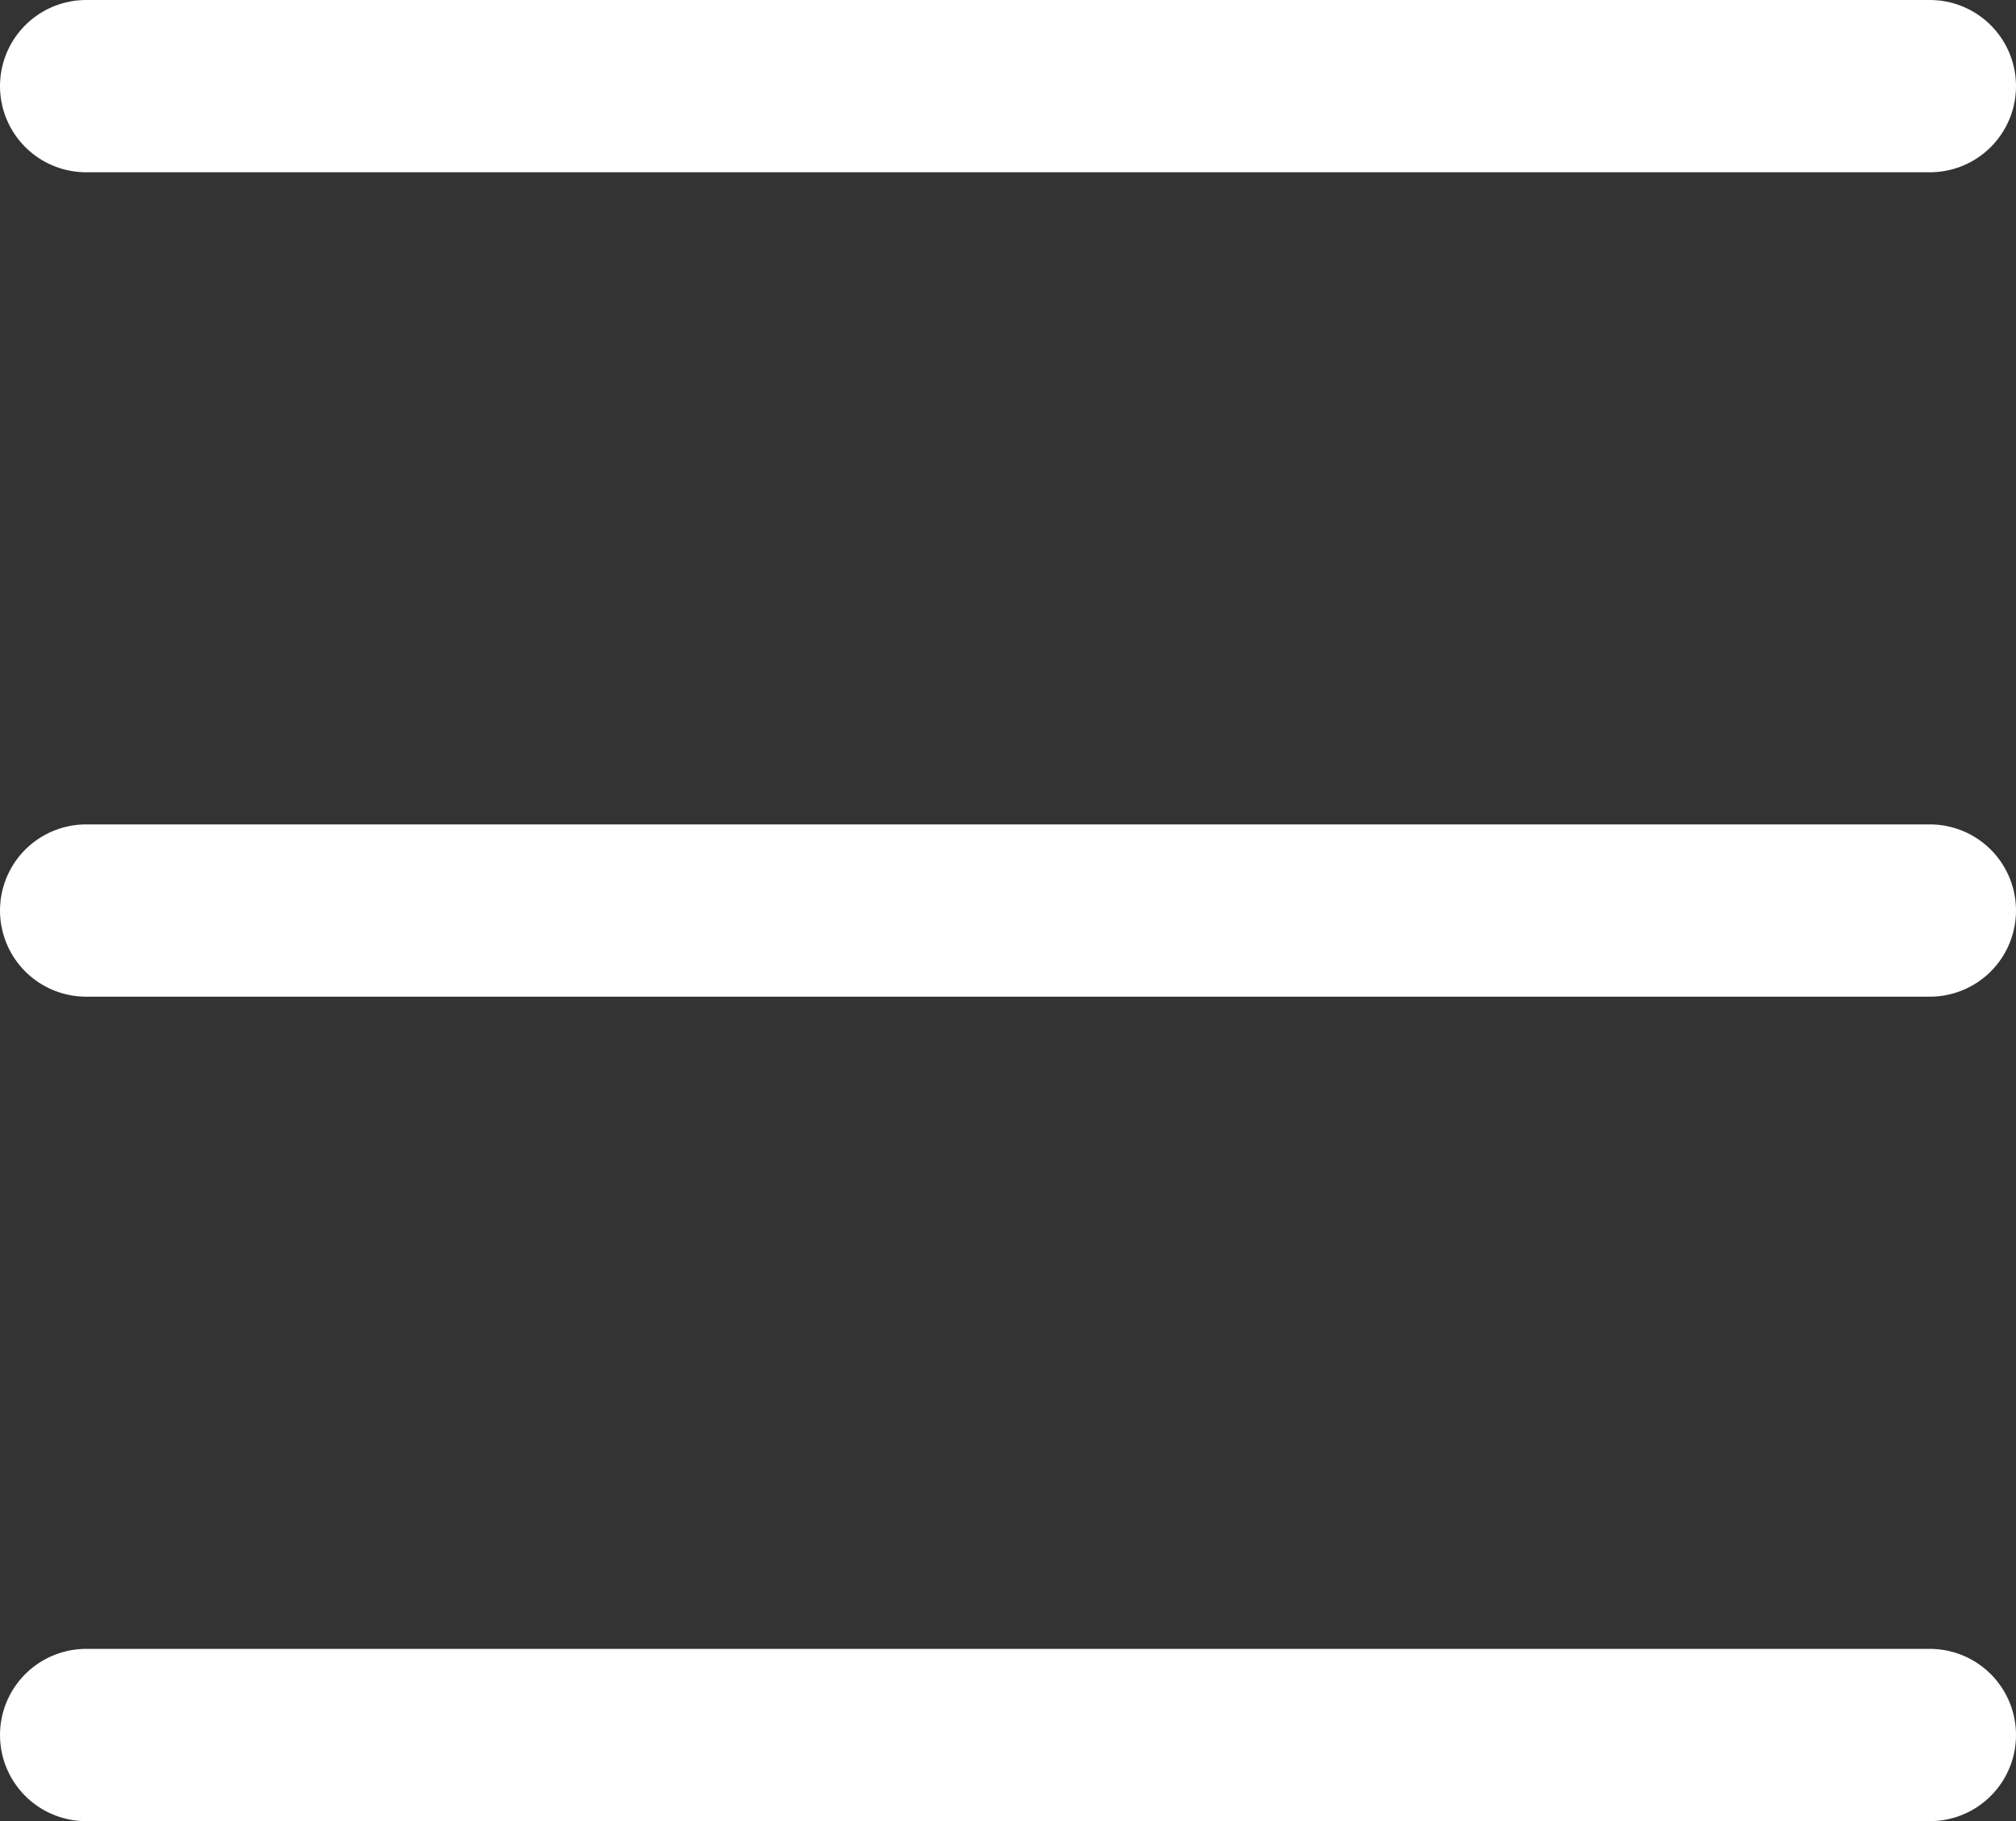
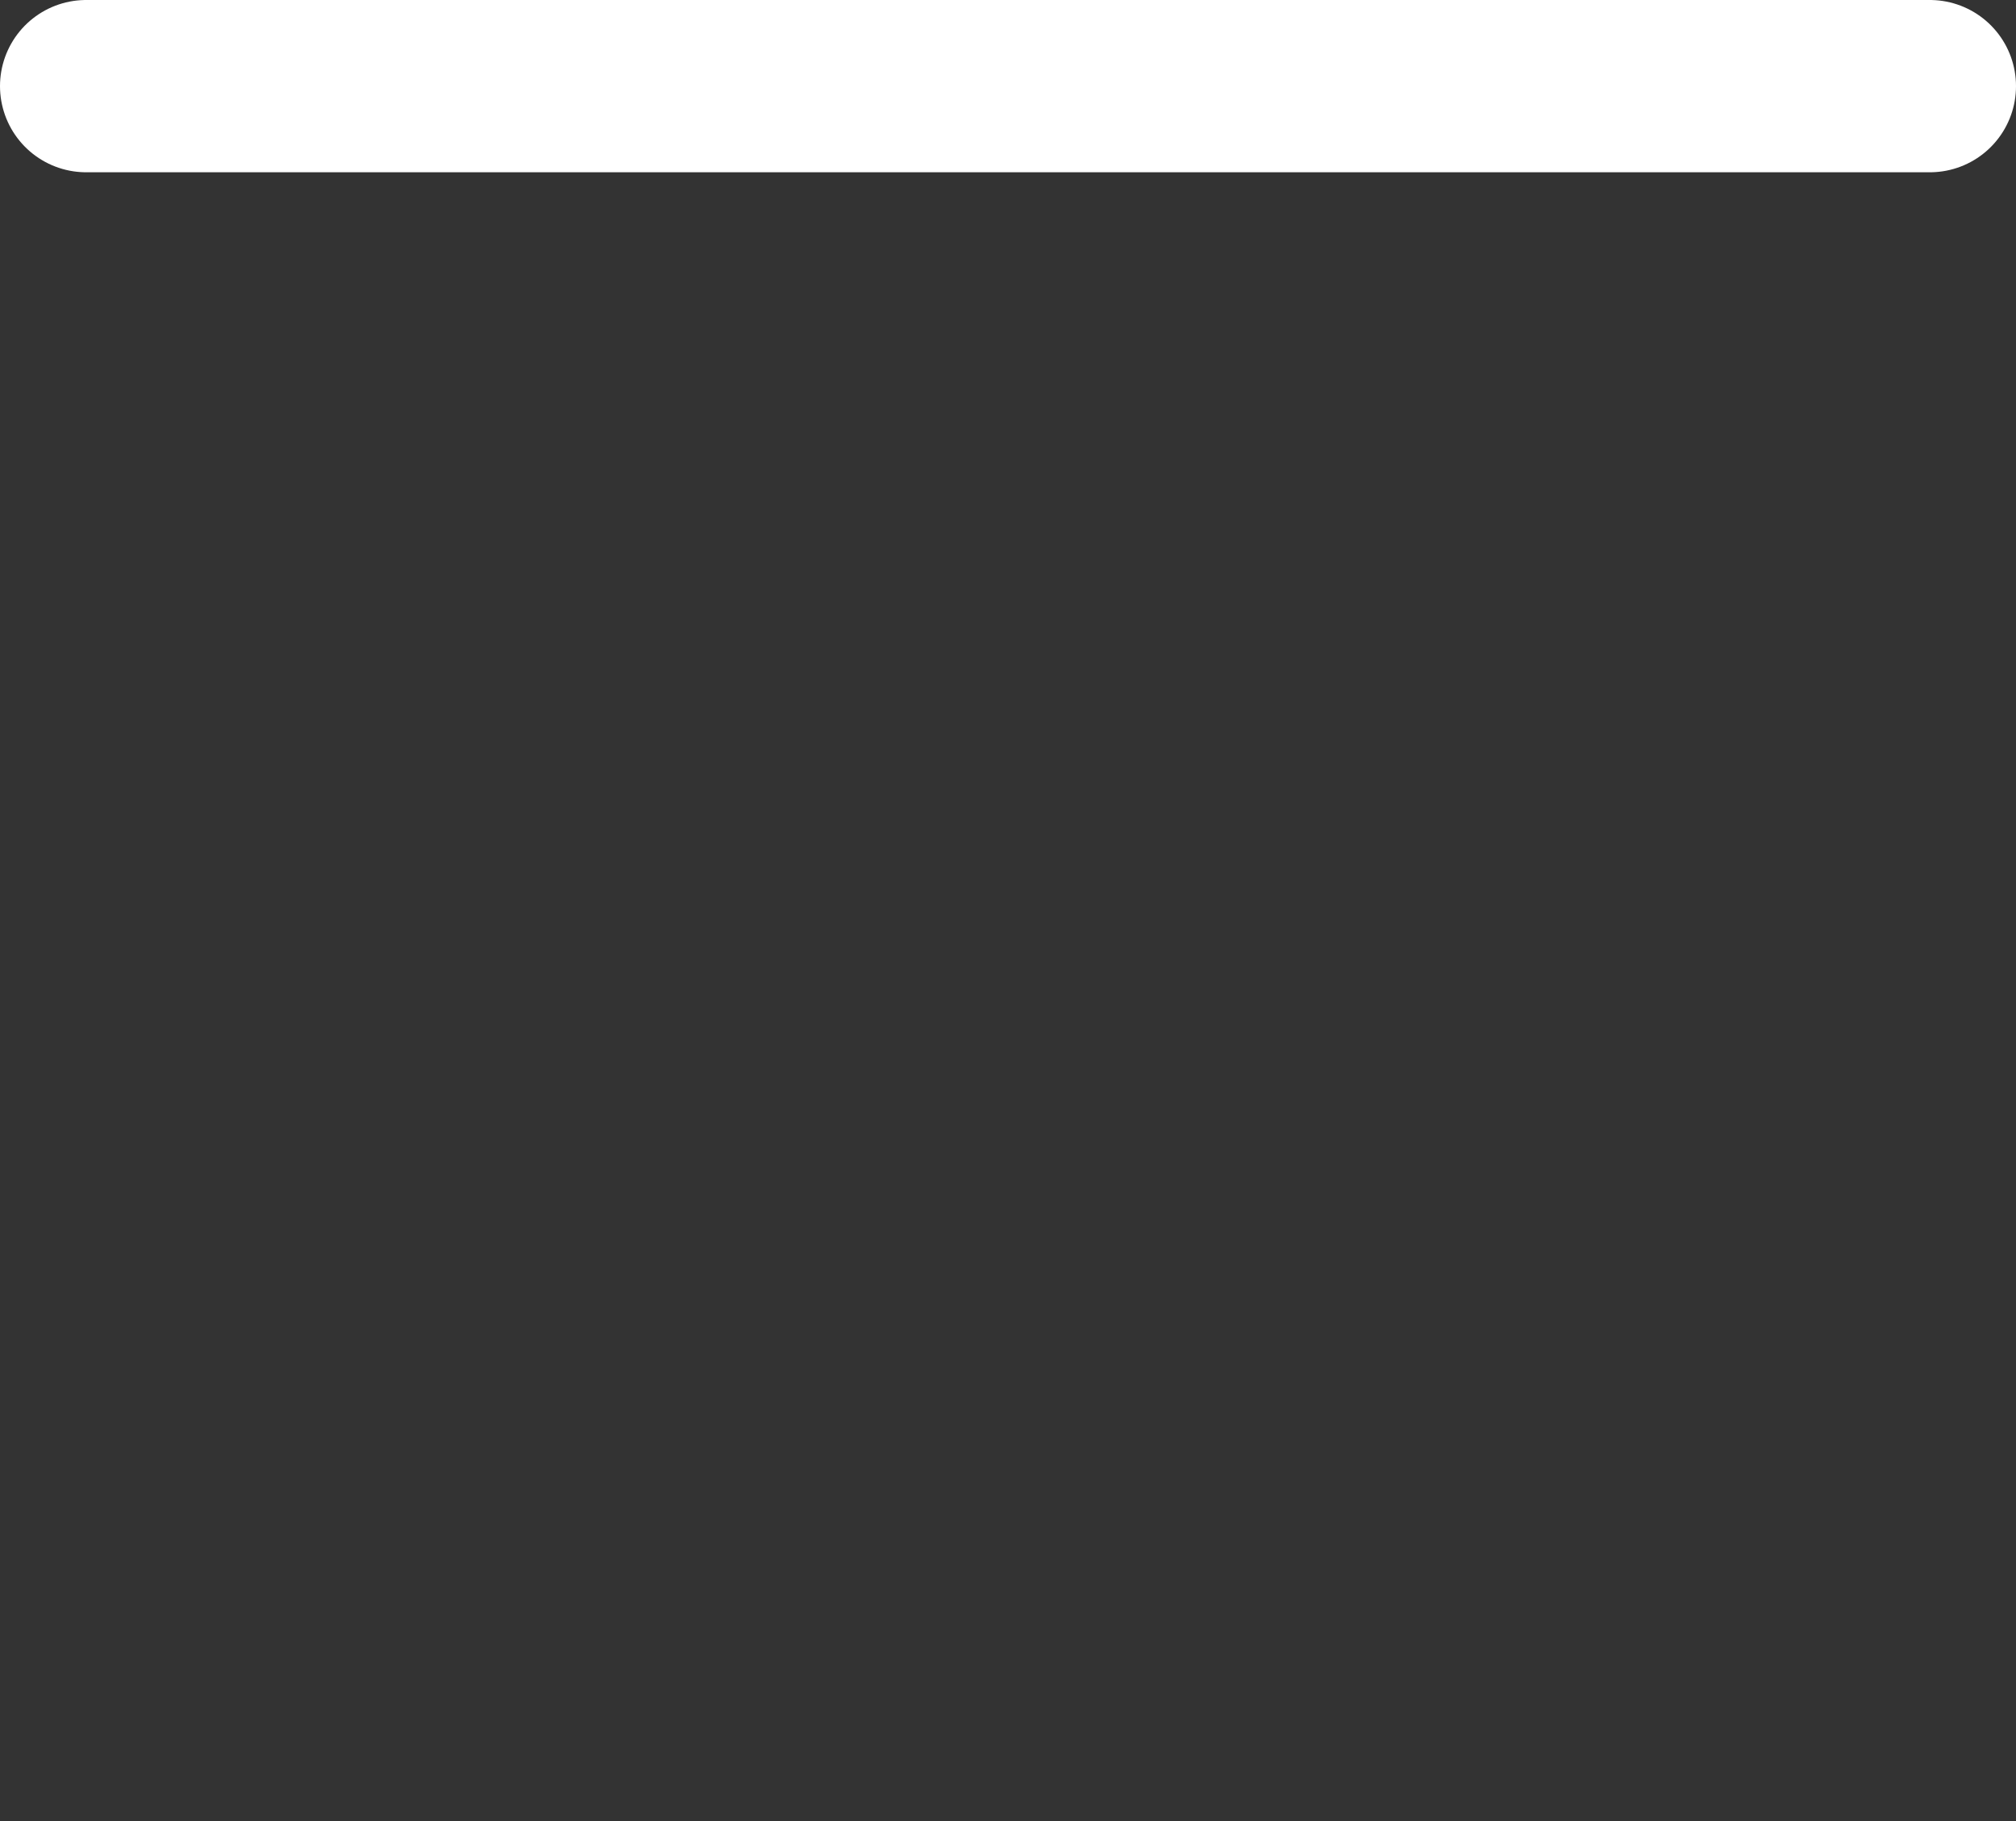
<svg xmlns="http://www.w3.org/2000/svg" width="23.407" height="21.143" viewBox="0 0 23.407 21.143">
  <rect x="0" y="0" width="23.407" height="21.143" fill="#333333" stroke="none" />
  <g id="nav" transform="translate(3.751 -1)">
    <line id="線_5" data-name="線 5" x2="21.407" transform="translate(-2.751 2)" fill="none" stroke="#fff" stroke-linecap="round" stroke-width="2" />
-     <line id="線_33" data-name="線 33" x2="21.407" transform="translate(-2.751 21.143)" fill="none" stroke="#fff" stroke-linecap="round" stroke-width="2" />
-     <line id="線_7" data-name="線 7" x2="21.407" transform="translate(-2.751 11.571)" fill="none" stroke="#fff" stroke-linecap="round" stroke-width="2" />
  </g>
</svg>